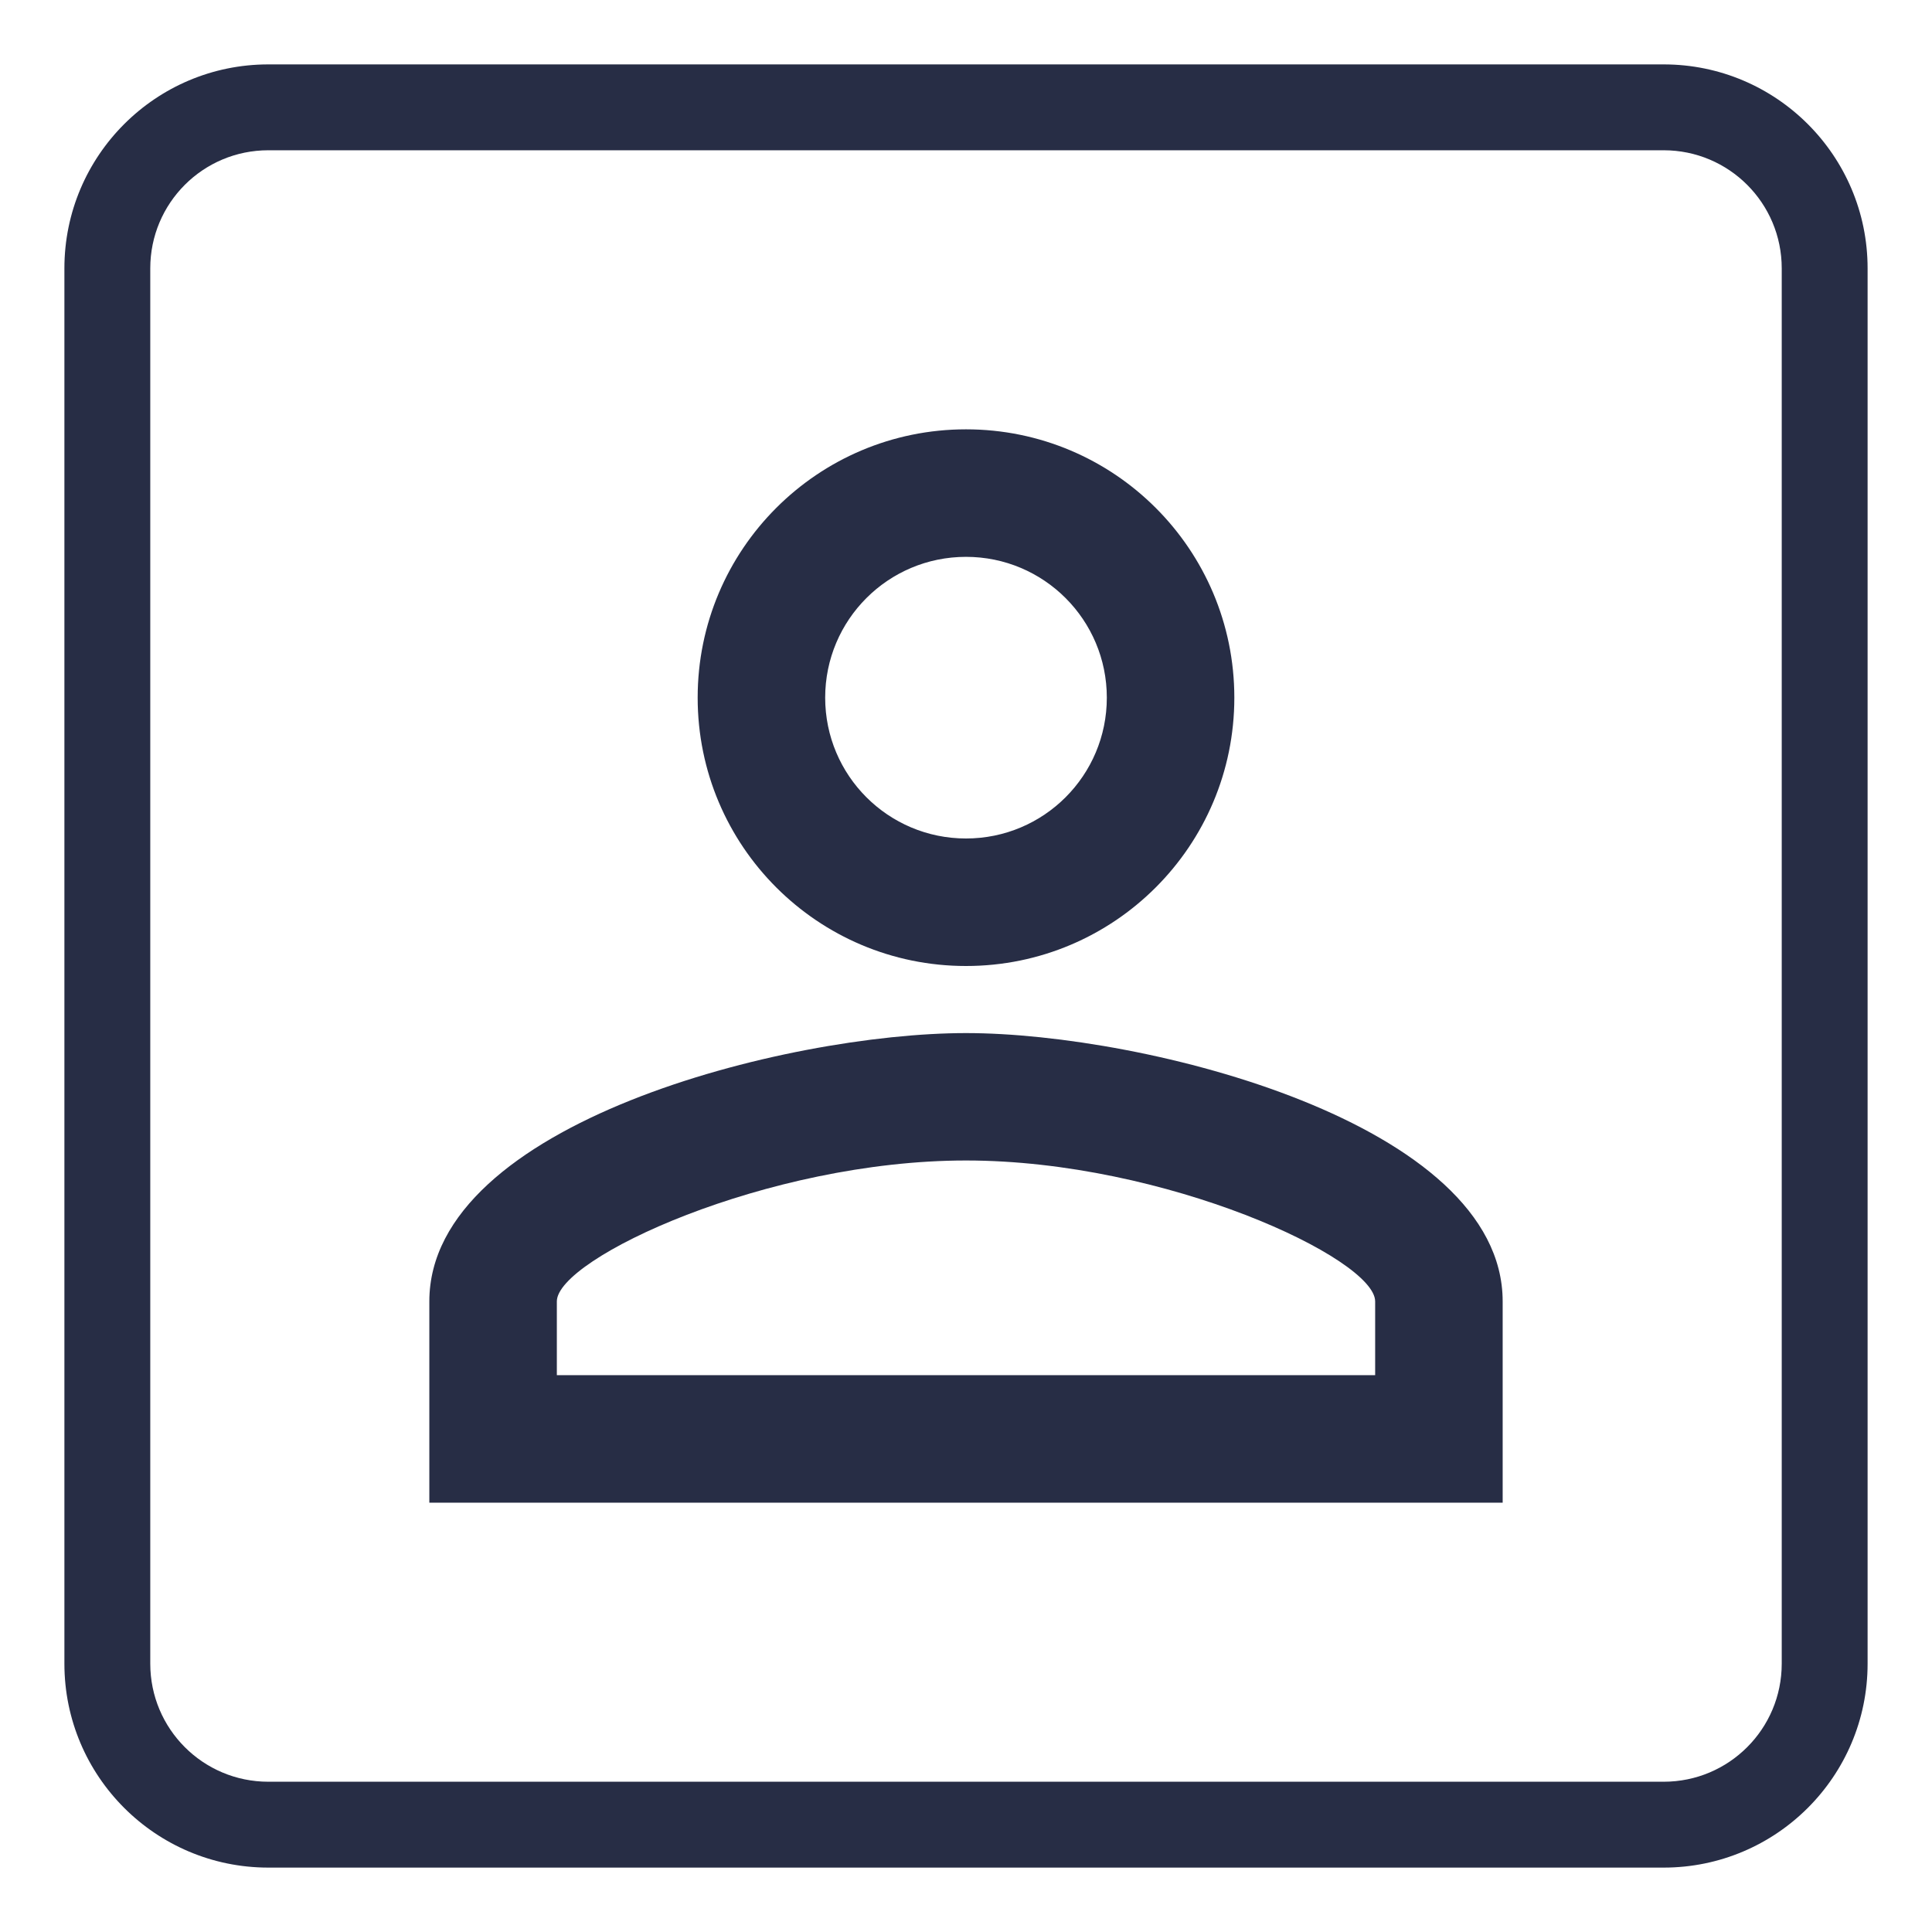
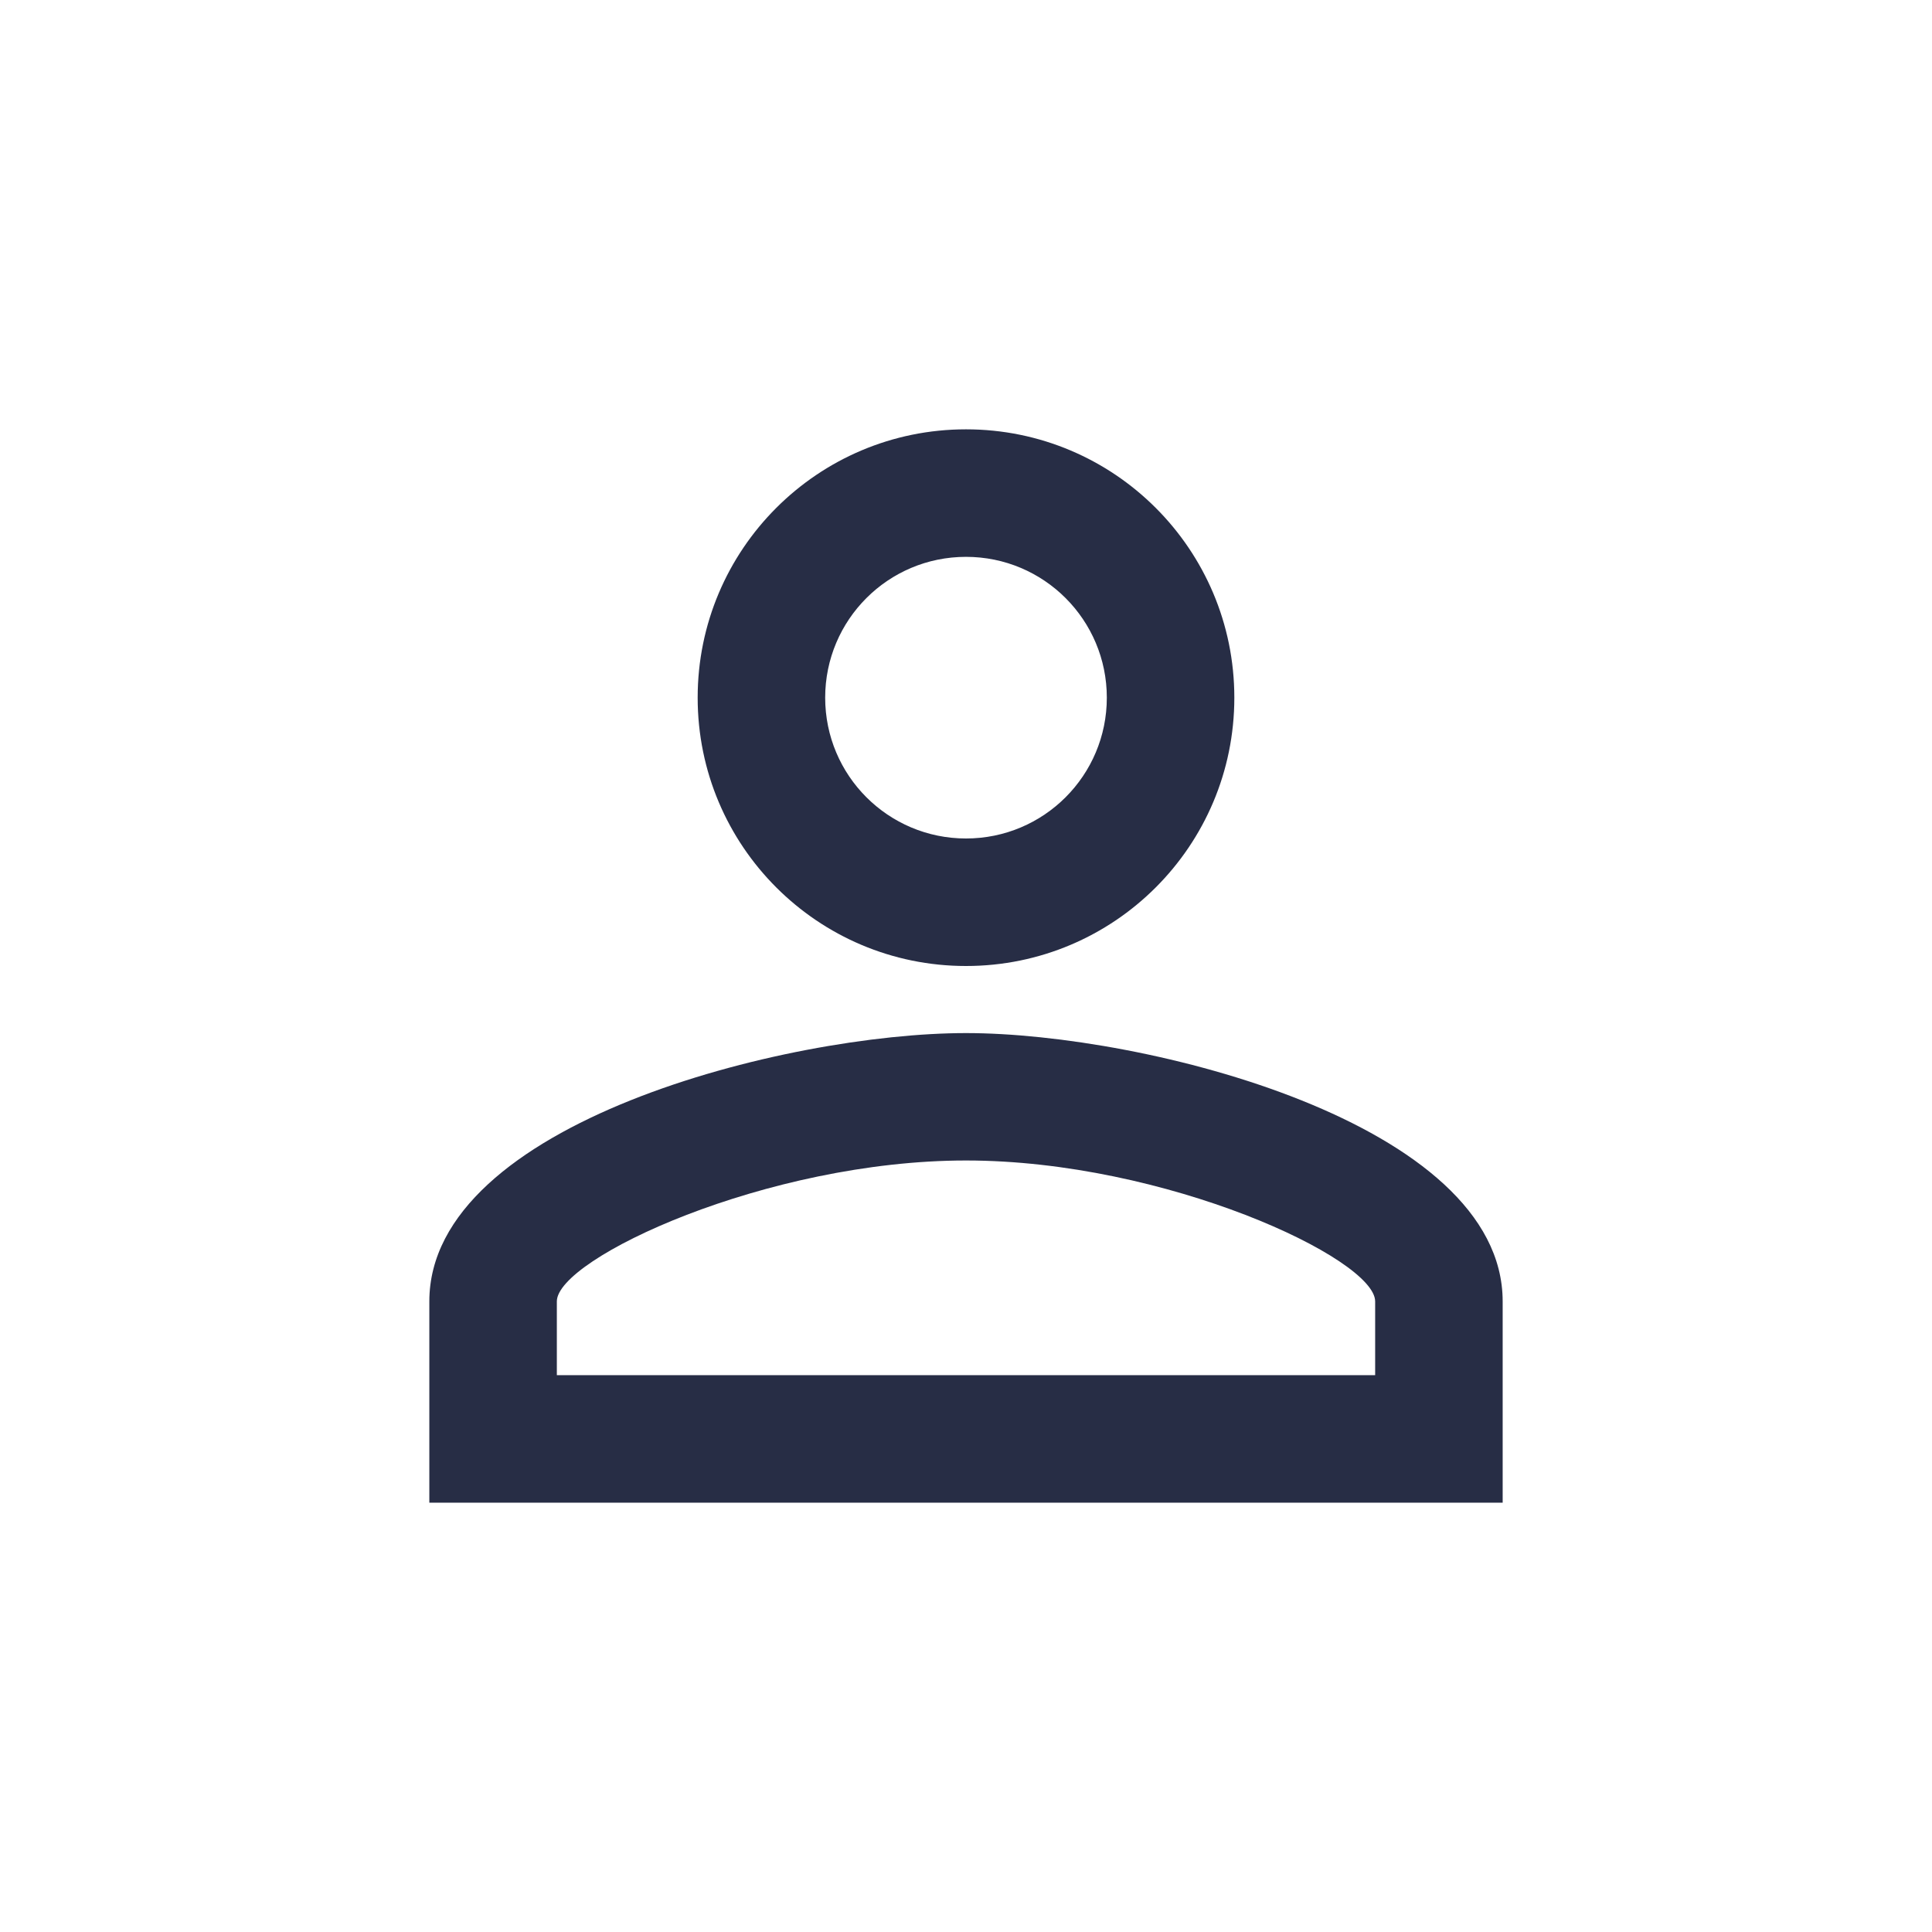
<svg xmlns="http://www.w3.org/2000/svg" width="18" height="18" viewBox="0 0 18 18" fill="none">
  <path d="M9 5.188C9.725 5.188 10.312 5.775 10.312 6.5C10.312 7.225 9.725 7.812 9 7.812C8.275 7.812 7.688 7.225 7.688 6.5C7.688 5.775 8.275 5.188 9 5.188ZM9 10.812C10.856 10.812 12.812 11.725 12.812 12.125V12.812H5.188V12.125C5.188 11.725 7.144 10.812 9 10.812ZM9 4C7.619 4 6.5 5.119 6.5 6.5C6.5 7.881 7.619 9 9 9C10.381 9 11.5 7.881 11.5 6.5C11.5 5.119 10.381 4 9 4ZM9 9.625C7.331 9.625 4 10.463 4 12.125V14H14V12.125C14 10.463 10.669 9.625 9 9.625Z" fill="#272D45" />
-   <path d="M2.5 1.4H15.5V0.6H2.5V1.4ZM16.6 2.5V15.5H17.4V2.5H16.6ZM15.5 16.6H2.5V17.4H15.5V16.6ZM1.4 15.5V2.5H0.6V15.5H1.4ZM2.5 16.6C1.892 16.6 1.4 16.108 1.4 15.5H0.6C0.6 16.549 1.451 17.4 2.5 17.4V16.6ZM16.6 15.5C16.6 16.108 16.108 16.6 15.5 16.6V17.4C16.549 17.4 17.4 16.549 17.4 15.5H16.6ZM15.5 1.4C16.108 1.4 16.6 1.892 16.6 2.5H17.4C17.4 1.451 16.549 0.6 15.5 0.6V1.4ZM2.5 0.6C1.451 0.6 0.6 1.451 0.6 2.5H1.4C1.4 1.892 1.892 1.4 2.5 1.4V0.6Z" fill="#272D45" />
</svg>